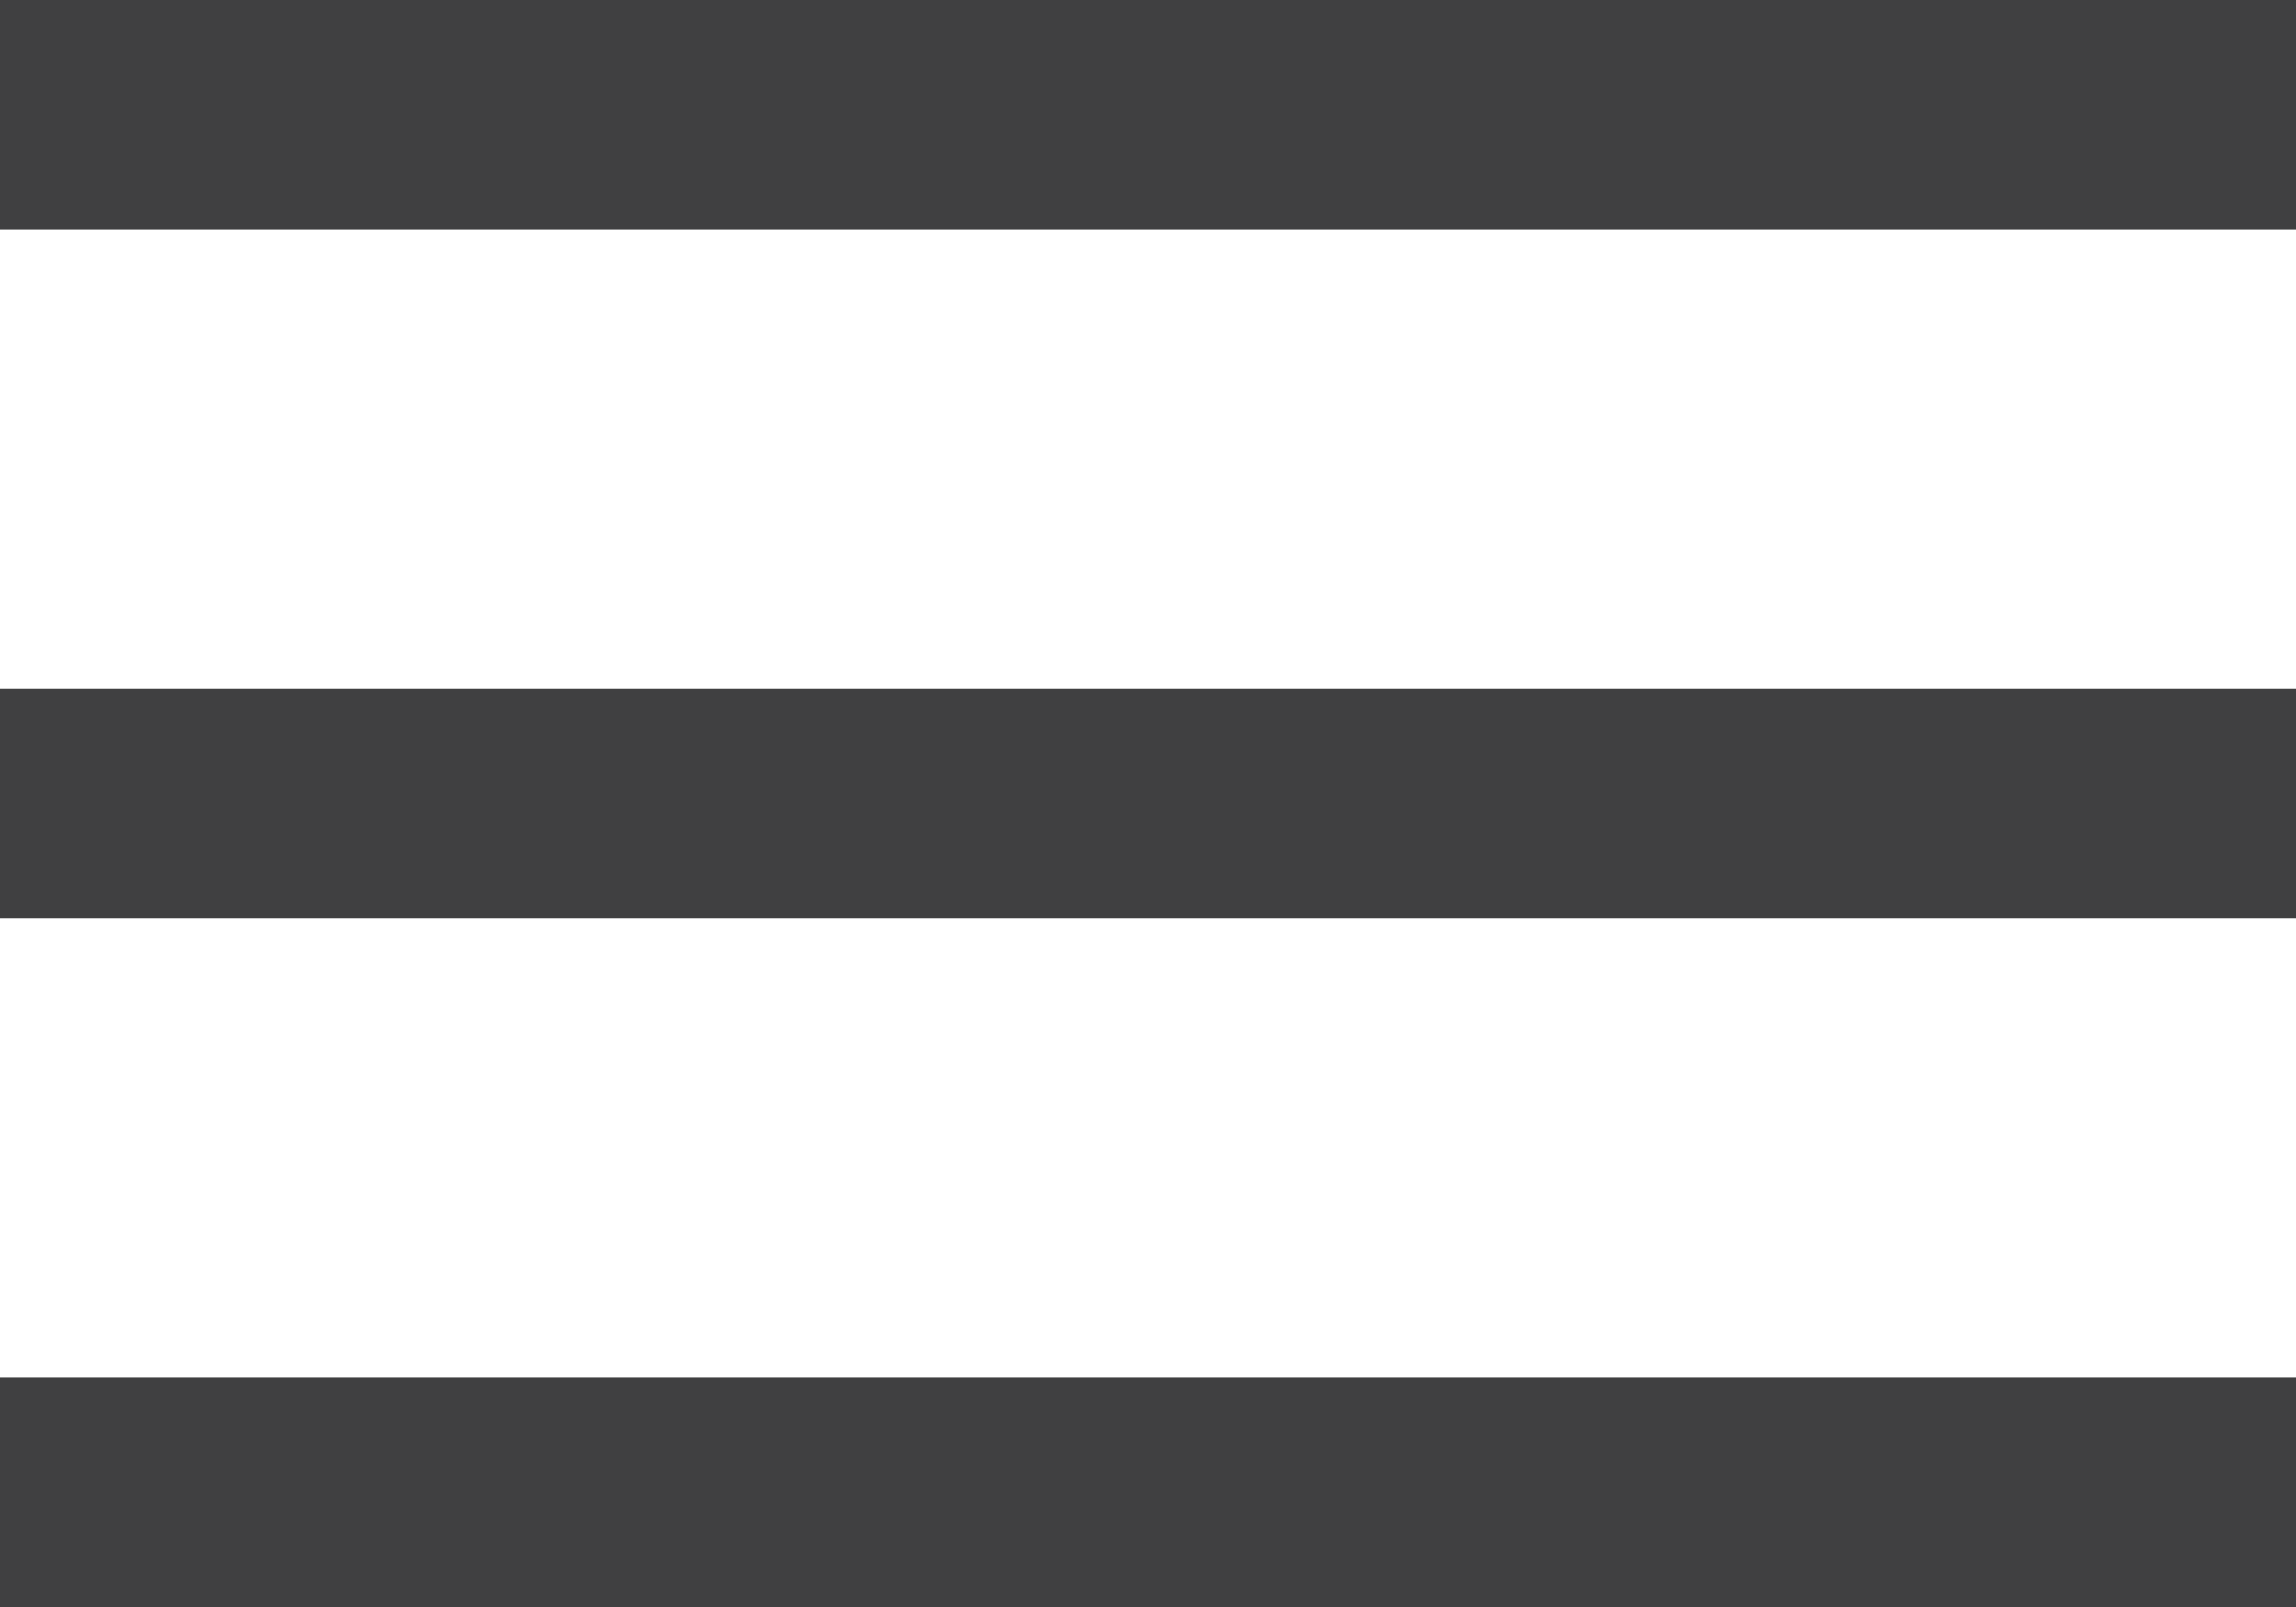
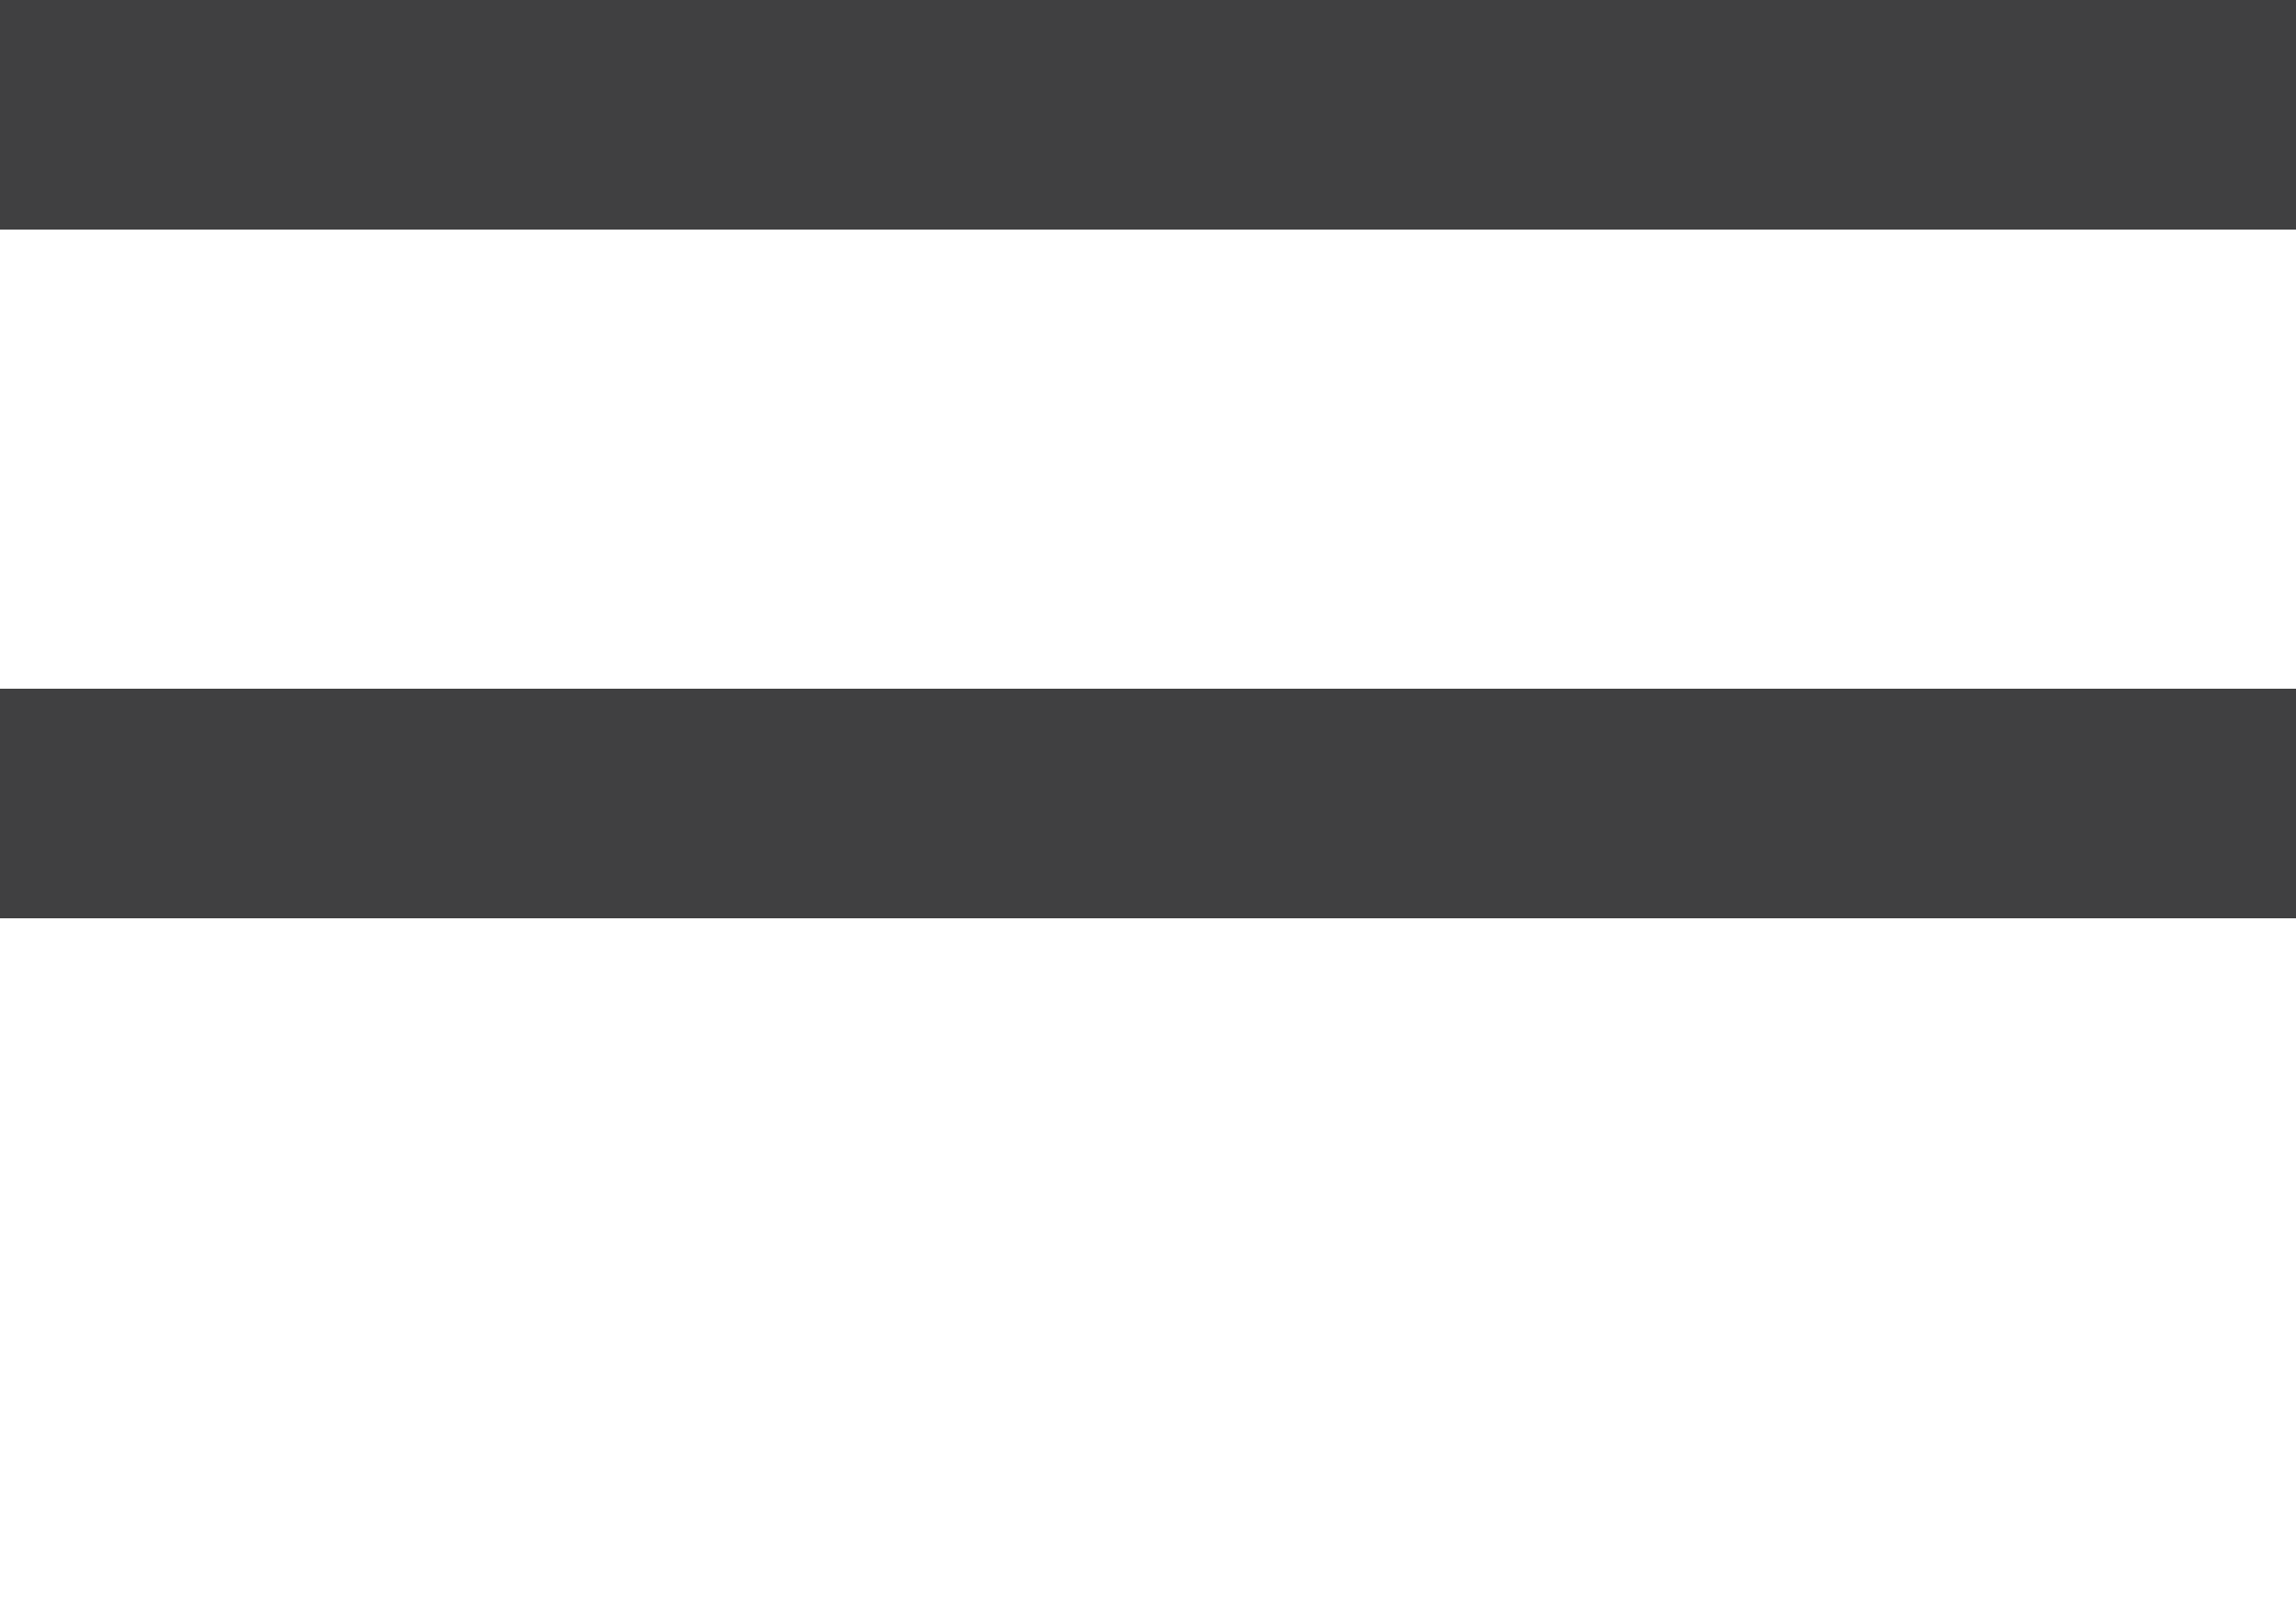
<svg xmlns="http://www.w3.org/2000/svg" width="20" height="14" viewBox="0 0 20 14" fill="none">
  <g id="Group 1096">
    <line id="Line 131" y1="1" x2="20" y2="1" stroke="#404041" stroke-width="2" />
    <line id="Line 132" y1="7" x2="20" y2="7" stroke="#404041" stroke-width="2" />
-     <line id="Line 133" y1="13" x2="20" y2="13" stroke="#404041" stroke-width="2" />
  </g>
</svg>